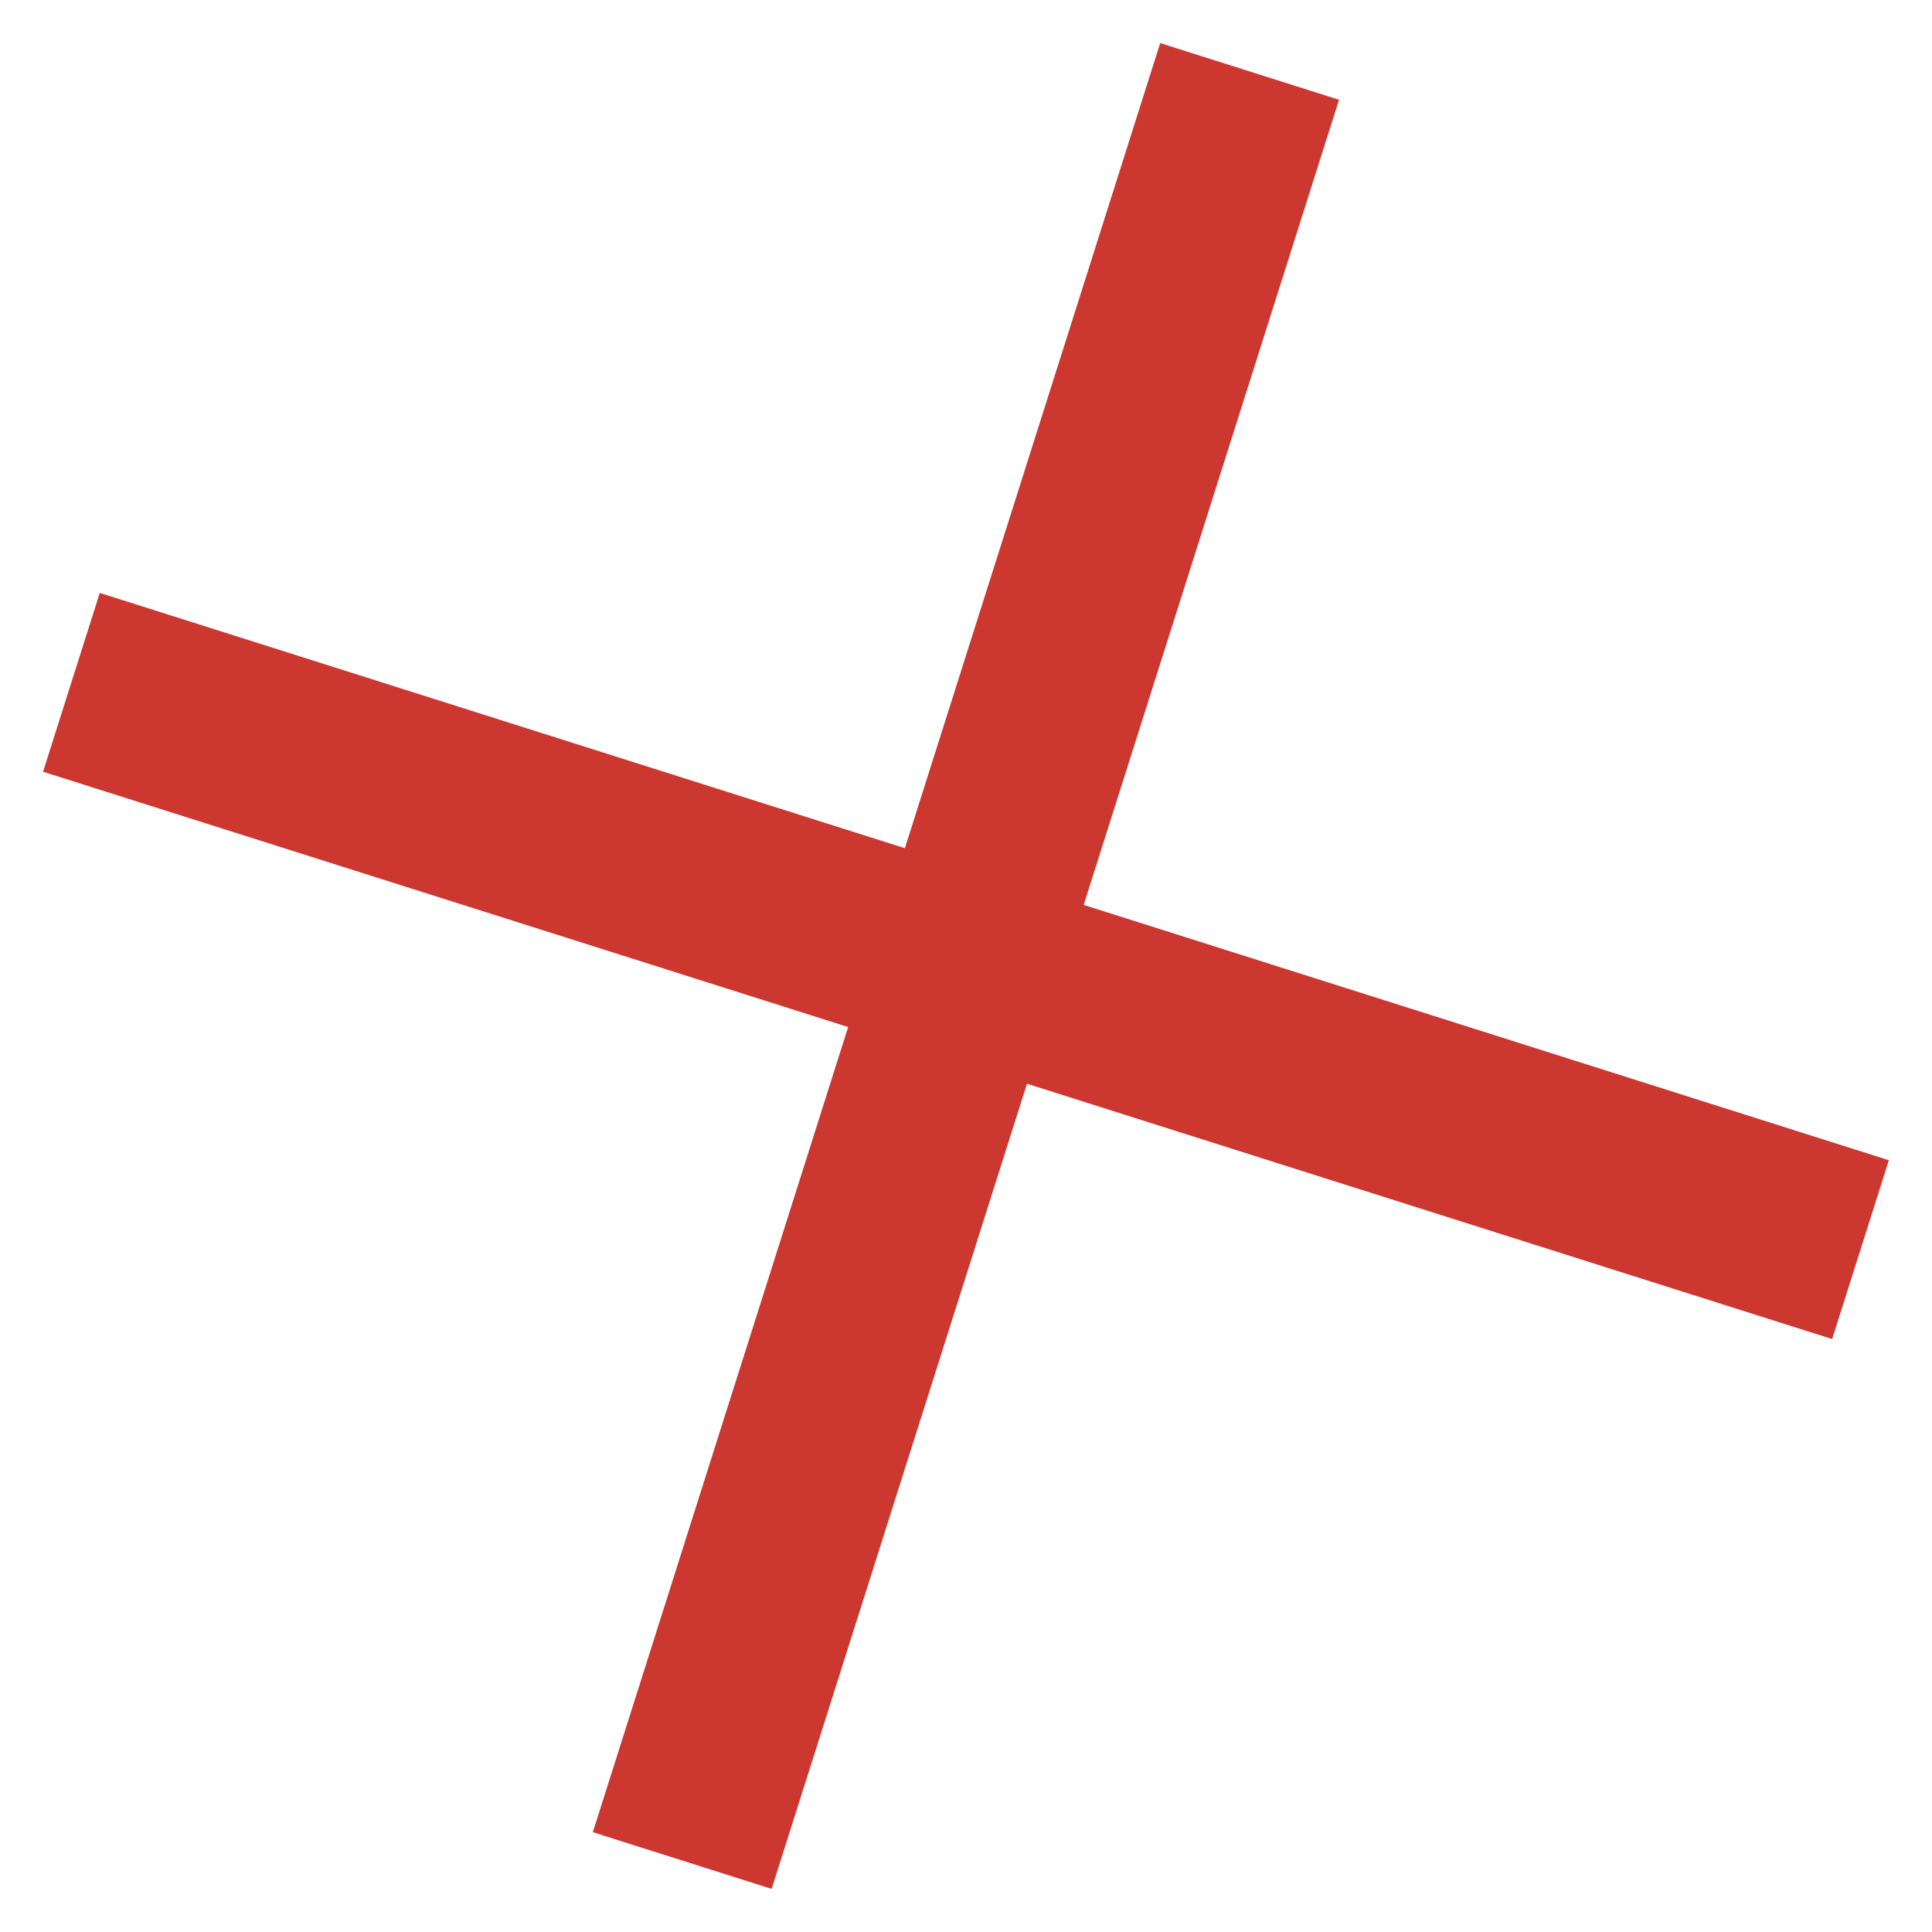
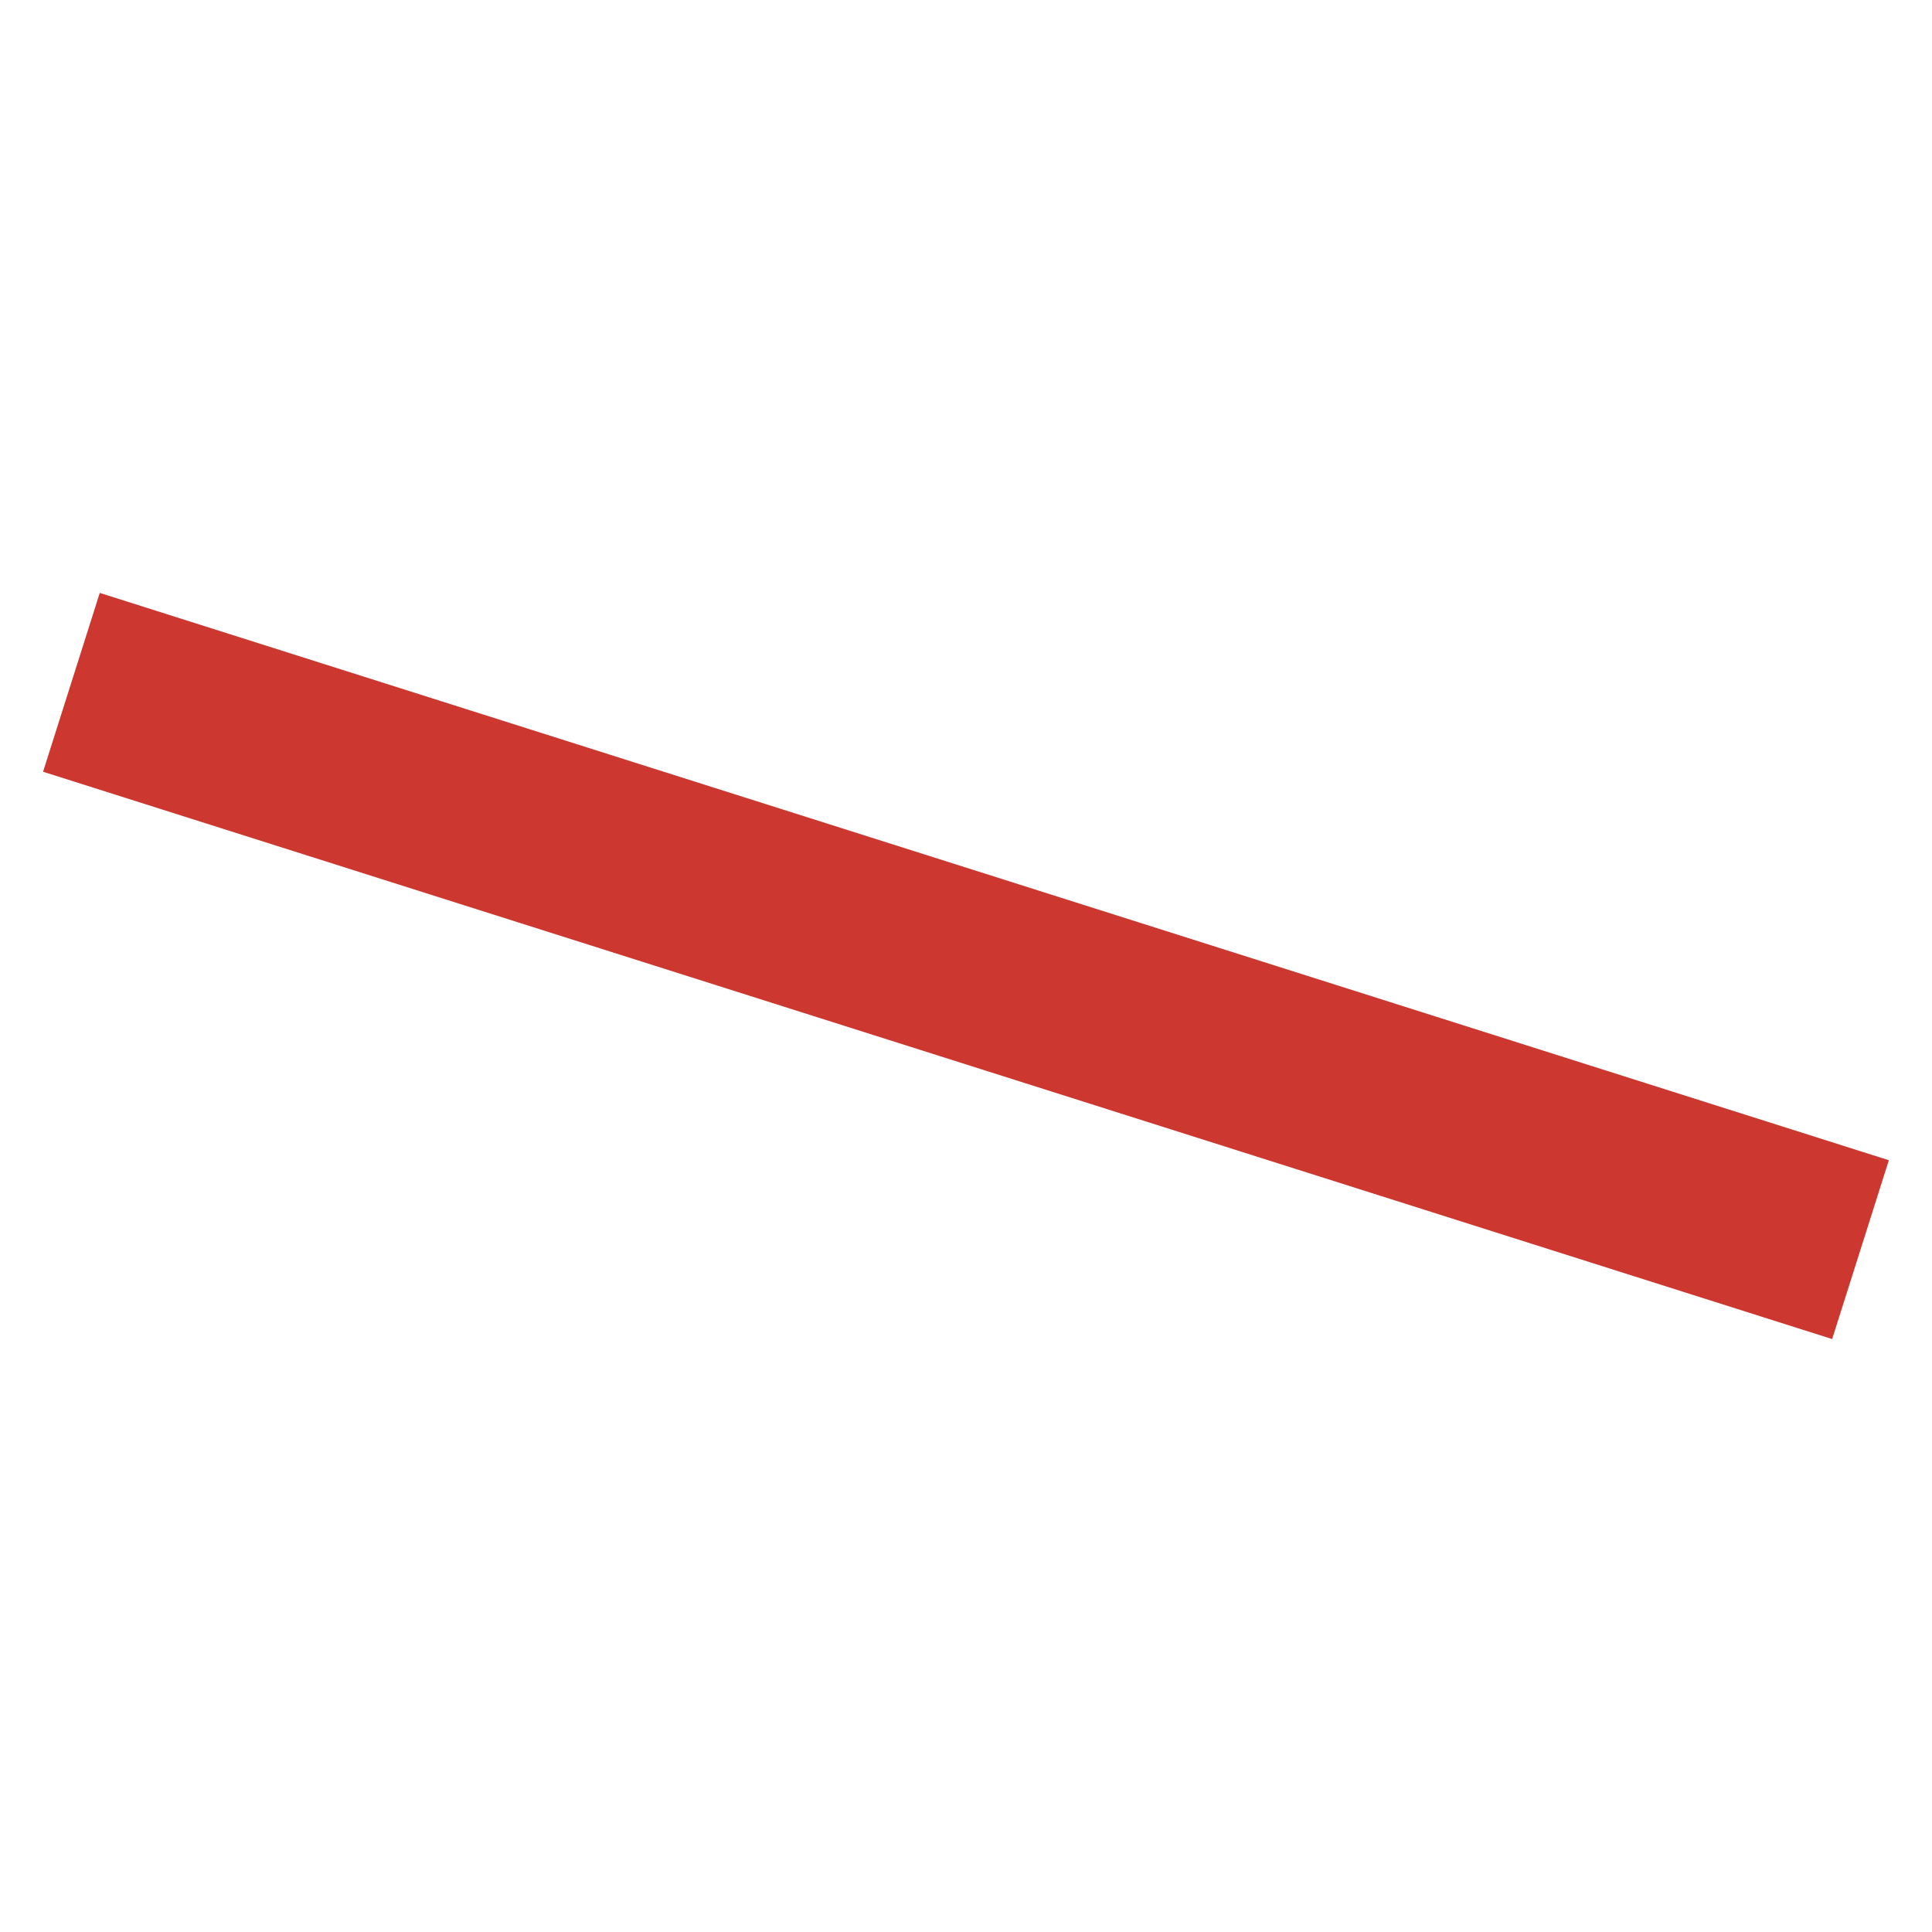
<svg xmlns="http://www.w3.org/2000/svg" width="30.894" height="30.894" viewBox="0 0 30.894 30.894">
  <g id="Group_8623" data-name="Group 8623" transform="translate(6.876 30.908) rotate(-106)">
    <path id="Path_8947" data-name="Path 8947" d="M0,25,16.606,0" transform="translate(4.197 0)" fill="none" stroke="#cc3730" stroke-width="3" />
-     <path id="Path_8948" data-name="Path 8948" d="M0,25,16.607,0" transform="translate(0 20.803) rotate(-90)" fill="none" stroke="#cc3730" stroke-width="3" />
  </g>
</svg>